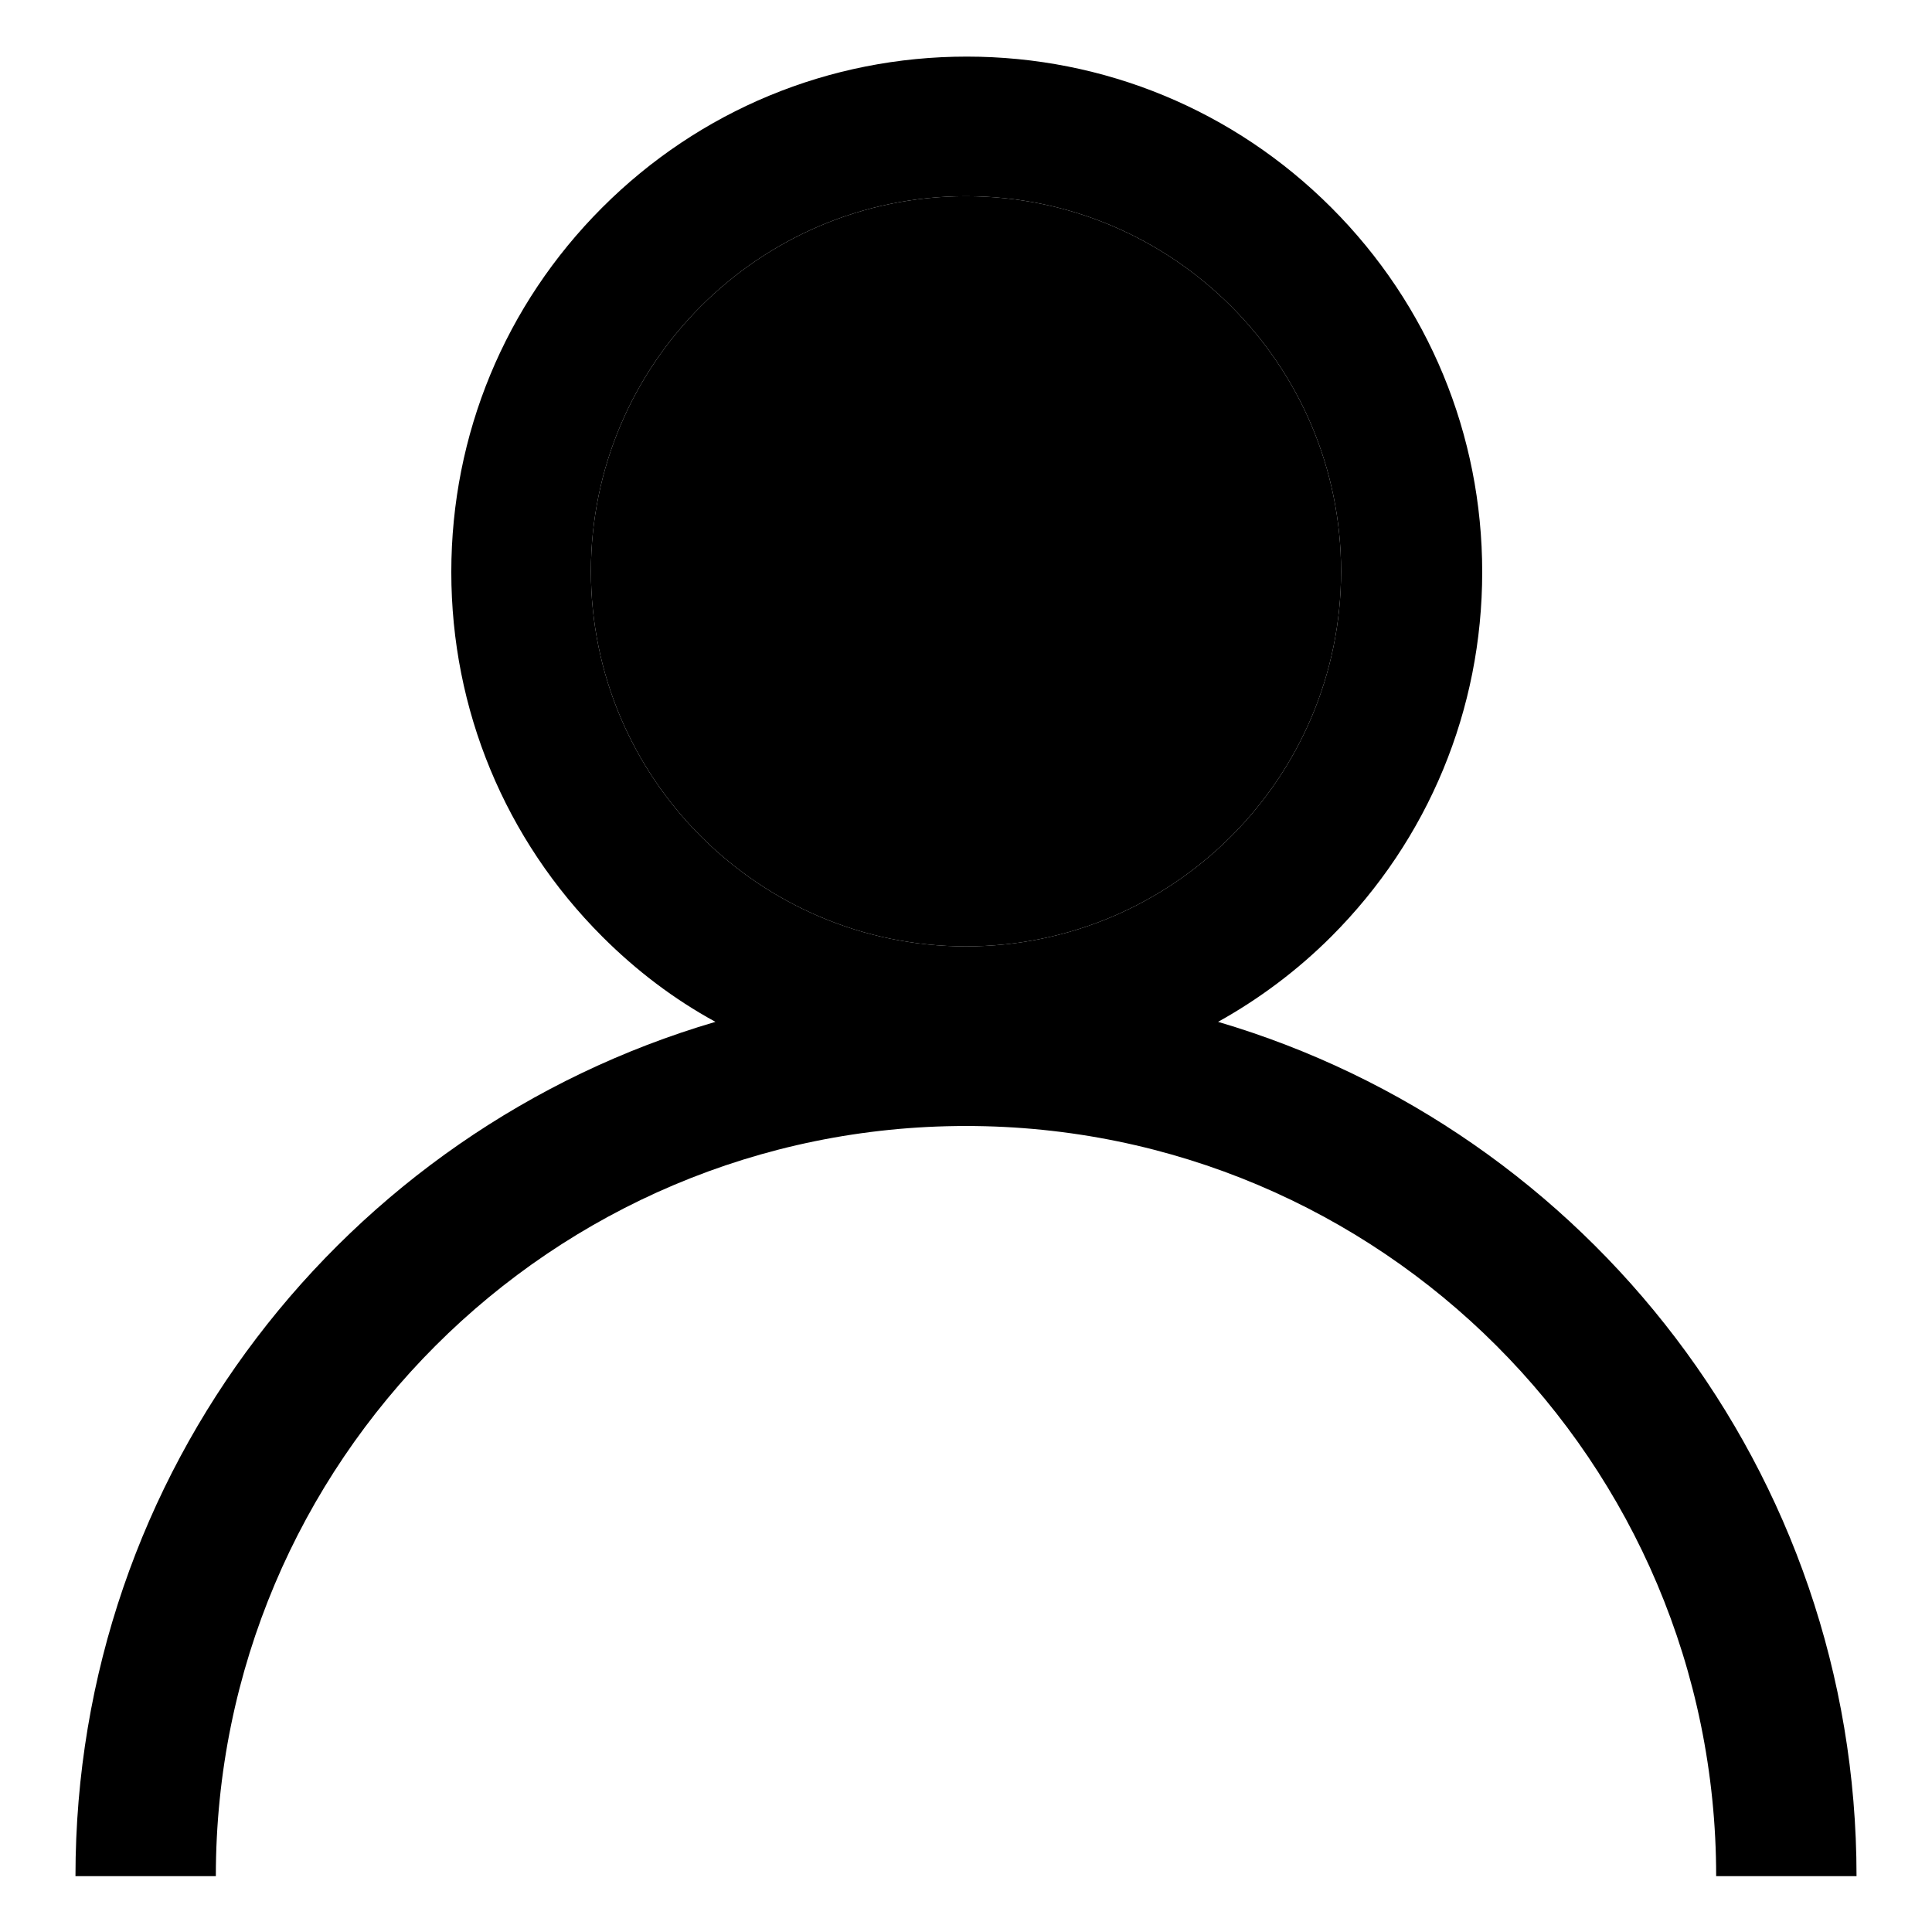
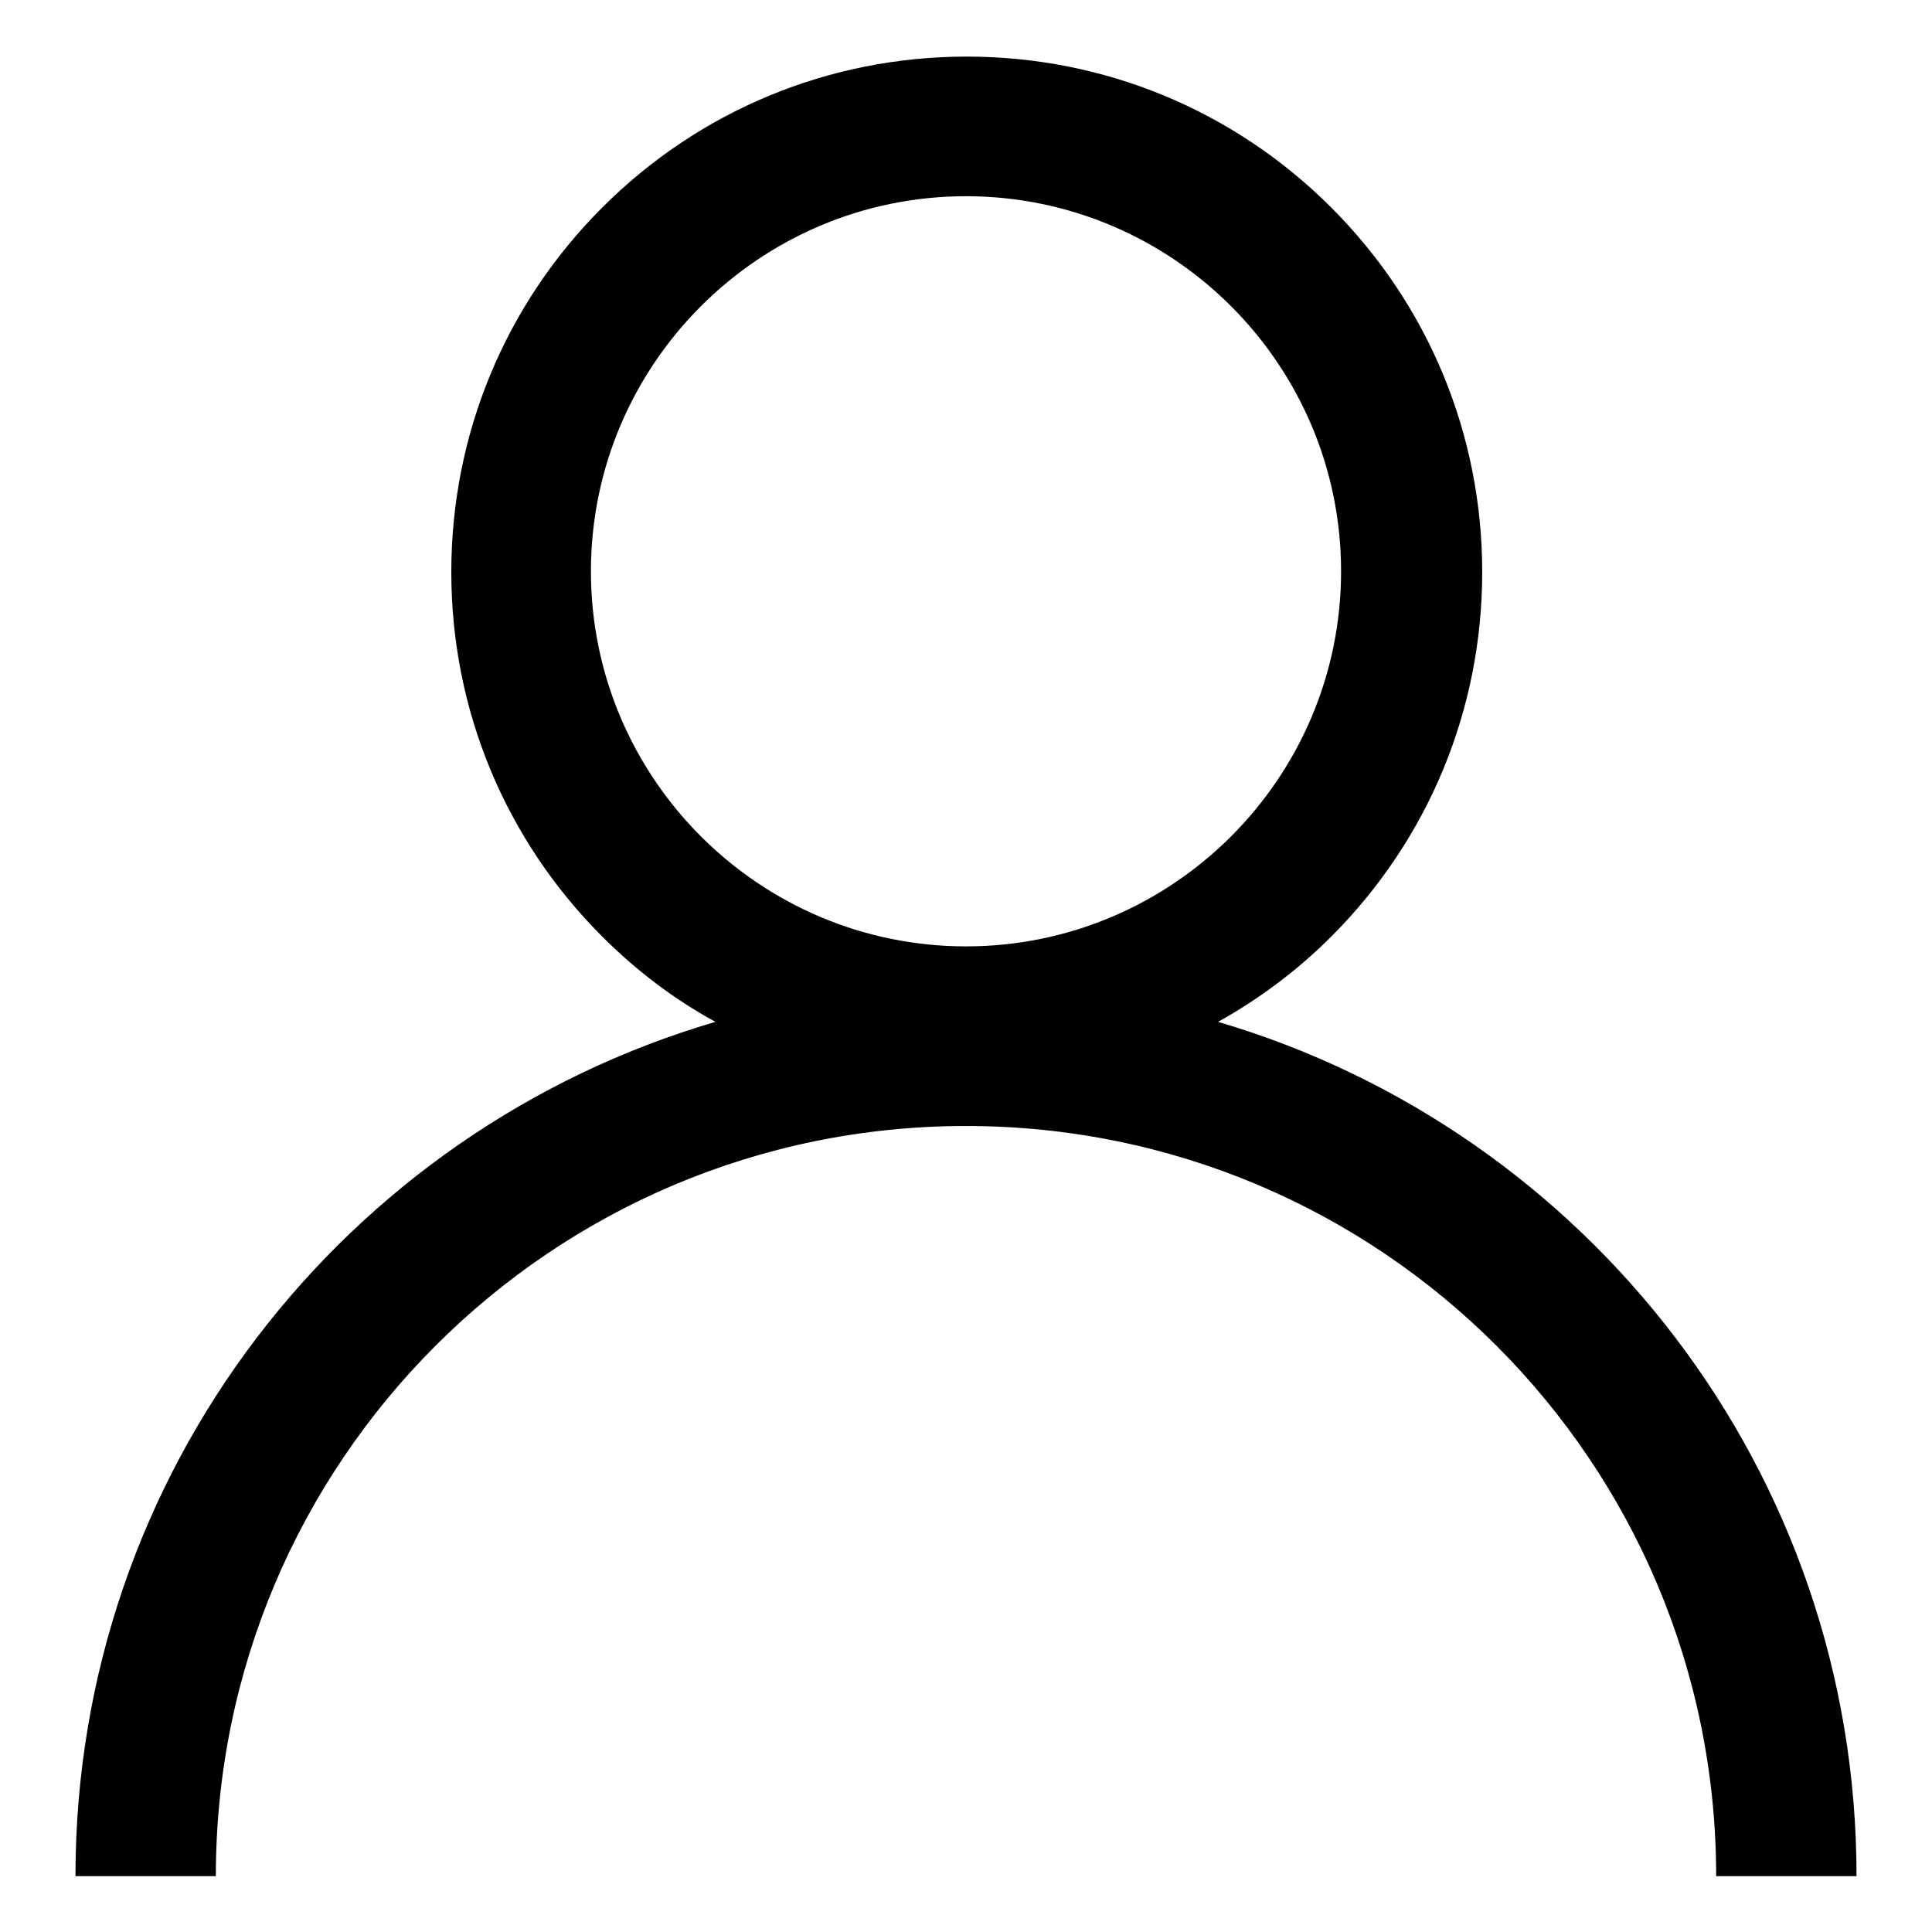
<svg xmlns="http://www.w3.org/2000/svg" version="1.1" x="0px" y="0px" viewBox="0 0 256 256" enable-background="new 0 0 256 256" xml:space="preserve">
  <g>
    <g>
-       <path fill="#000000" d="M177.7,75.7c0-27.4-22.3-49.7-49.7-49.7c-27.4,0-49.7,22.3-49.7,49.7s22.3,49.7,49.7,49.7C155.4,125.4,177.7,103.1,177.7,75.7z" />
      <path fill="#000000" d="M161.4,135.4c5.4-3,10.5-6.8,15-11.3c12.9-12.9,20-30.1,20-48.3c0-18.2-7.1-35.4-20-48.3c-12.9-12.9-30.1-20-48.3-20c-18.2,0-35.4,7.1-48.3,20c-12.9,12.9-20,30.1-20,48.3c0,18.2,7.1,35.4,20,48.3c4.5,4.5,9.5,8.3,15,11.3C45.7,149.8,10,195,10,248.6h18.6c0-54.9,44.5-99.4,99.4-99.4c54.9,0,99.4,44.5,99.4,99.4H246C246,195,210.3,149.8,161.4,135.4z M128,125.4c-27.4,0-49.7-22.3-49.7-49.7S100.6,26,128,26c27.4,0,49.7,22.3,49.7,49.7C177.7,103.1,155.4,125.4,128,125.4z" />
    </g>
  </g>
</svg>